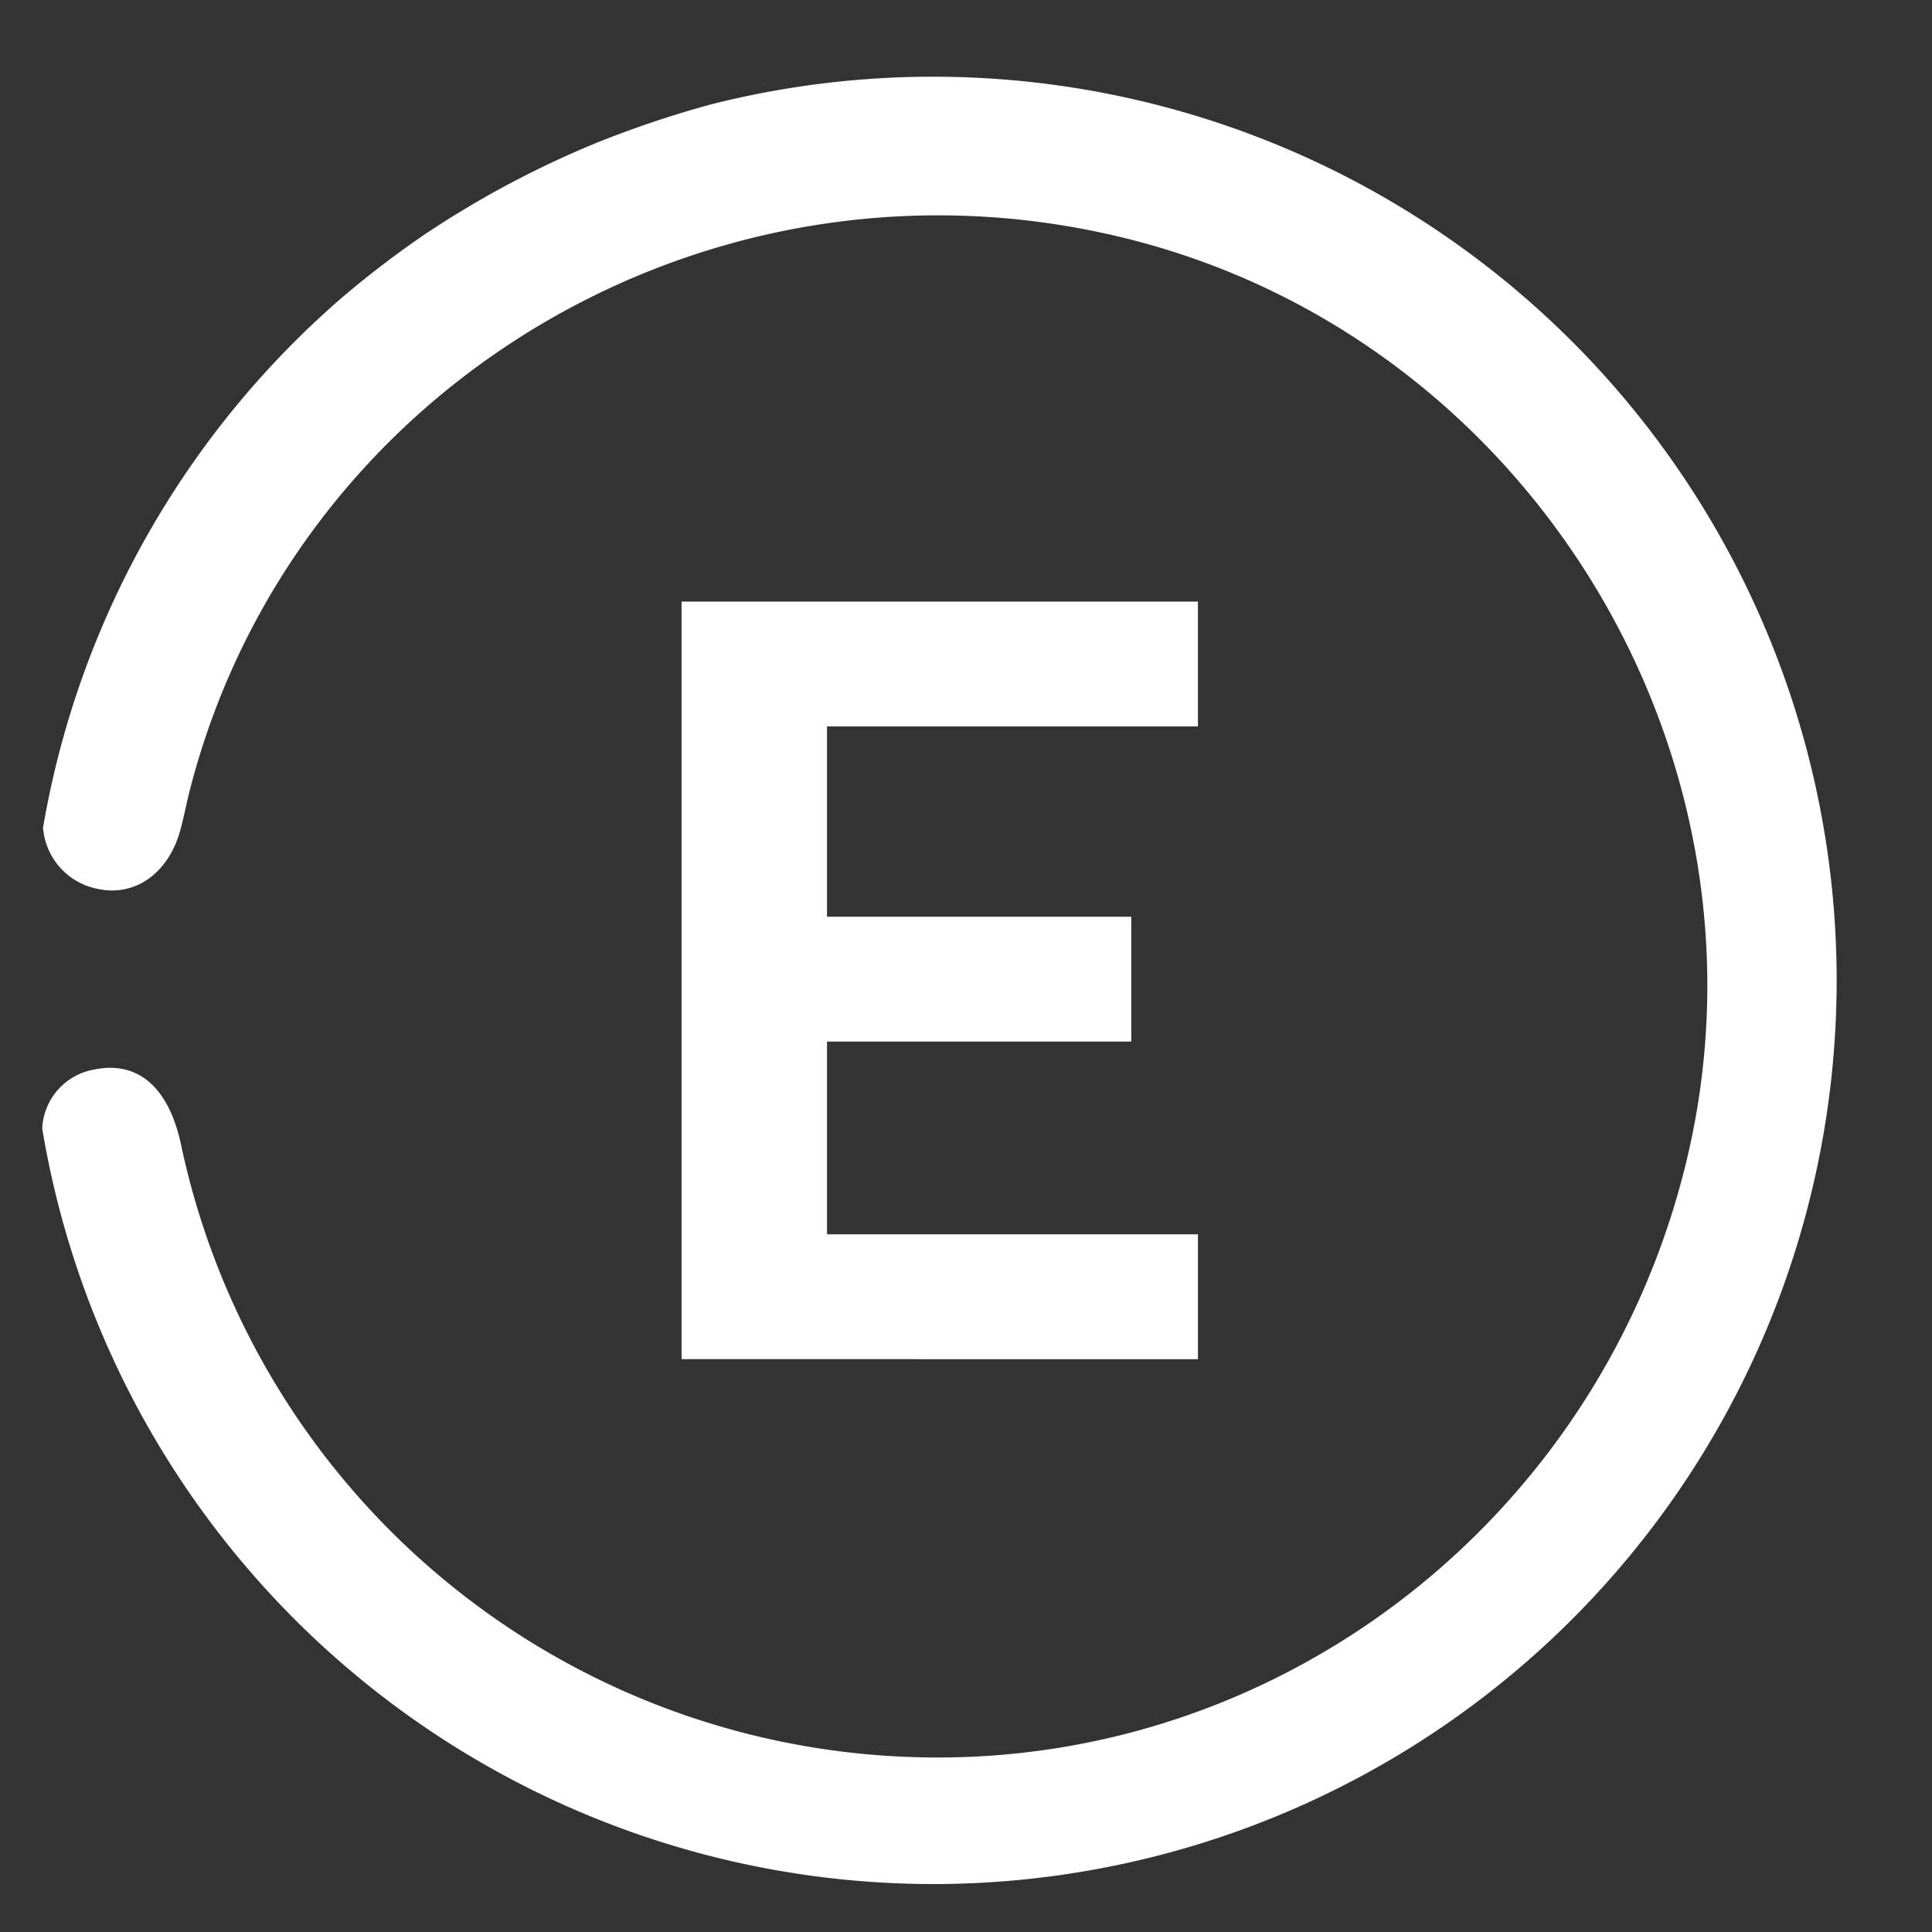
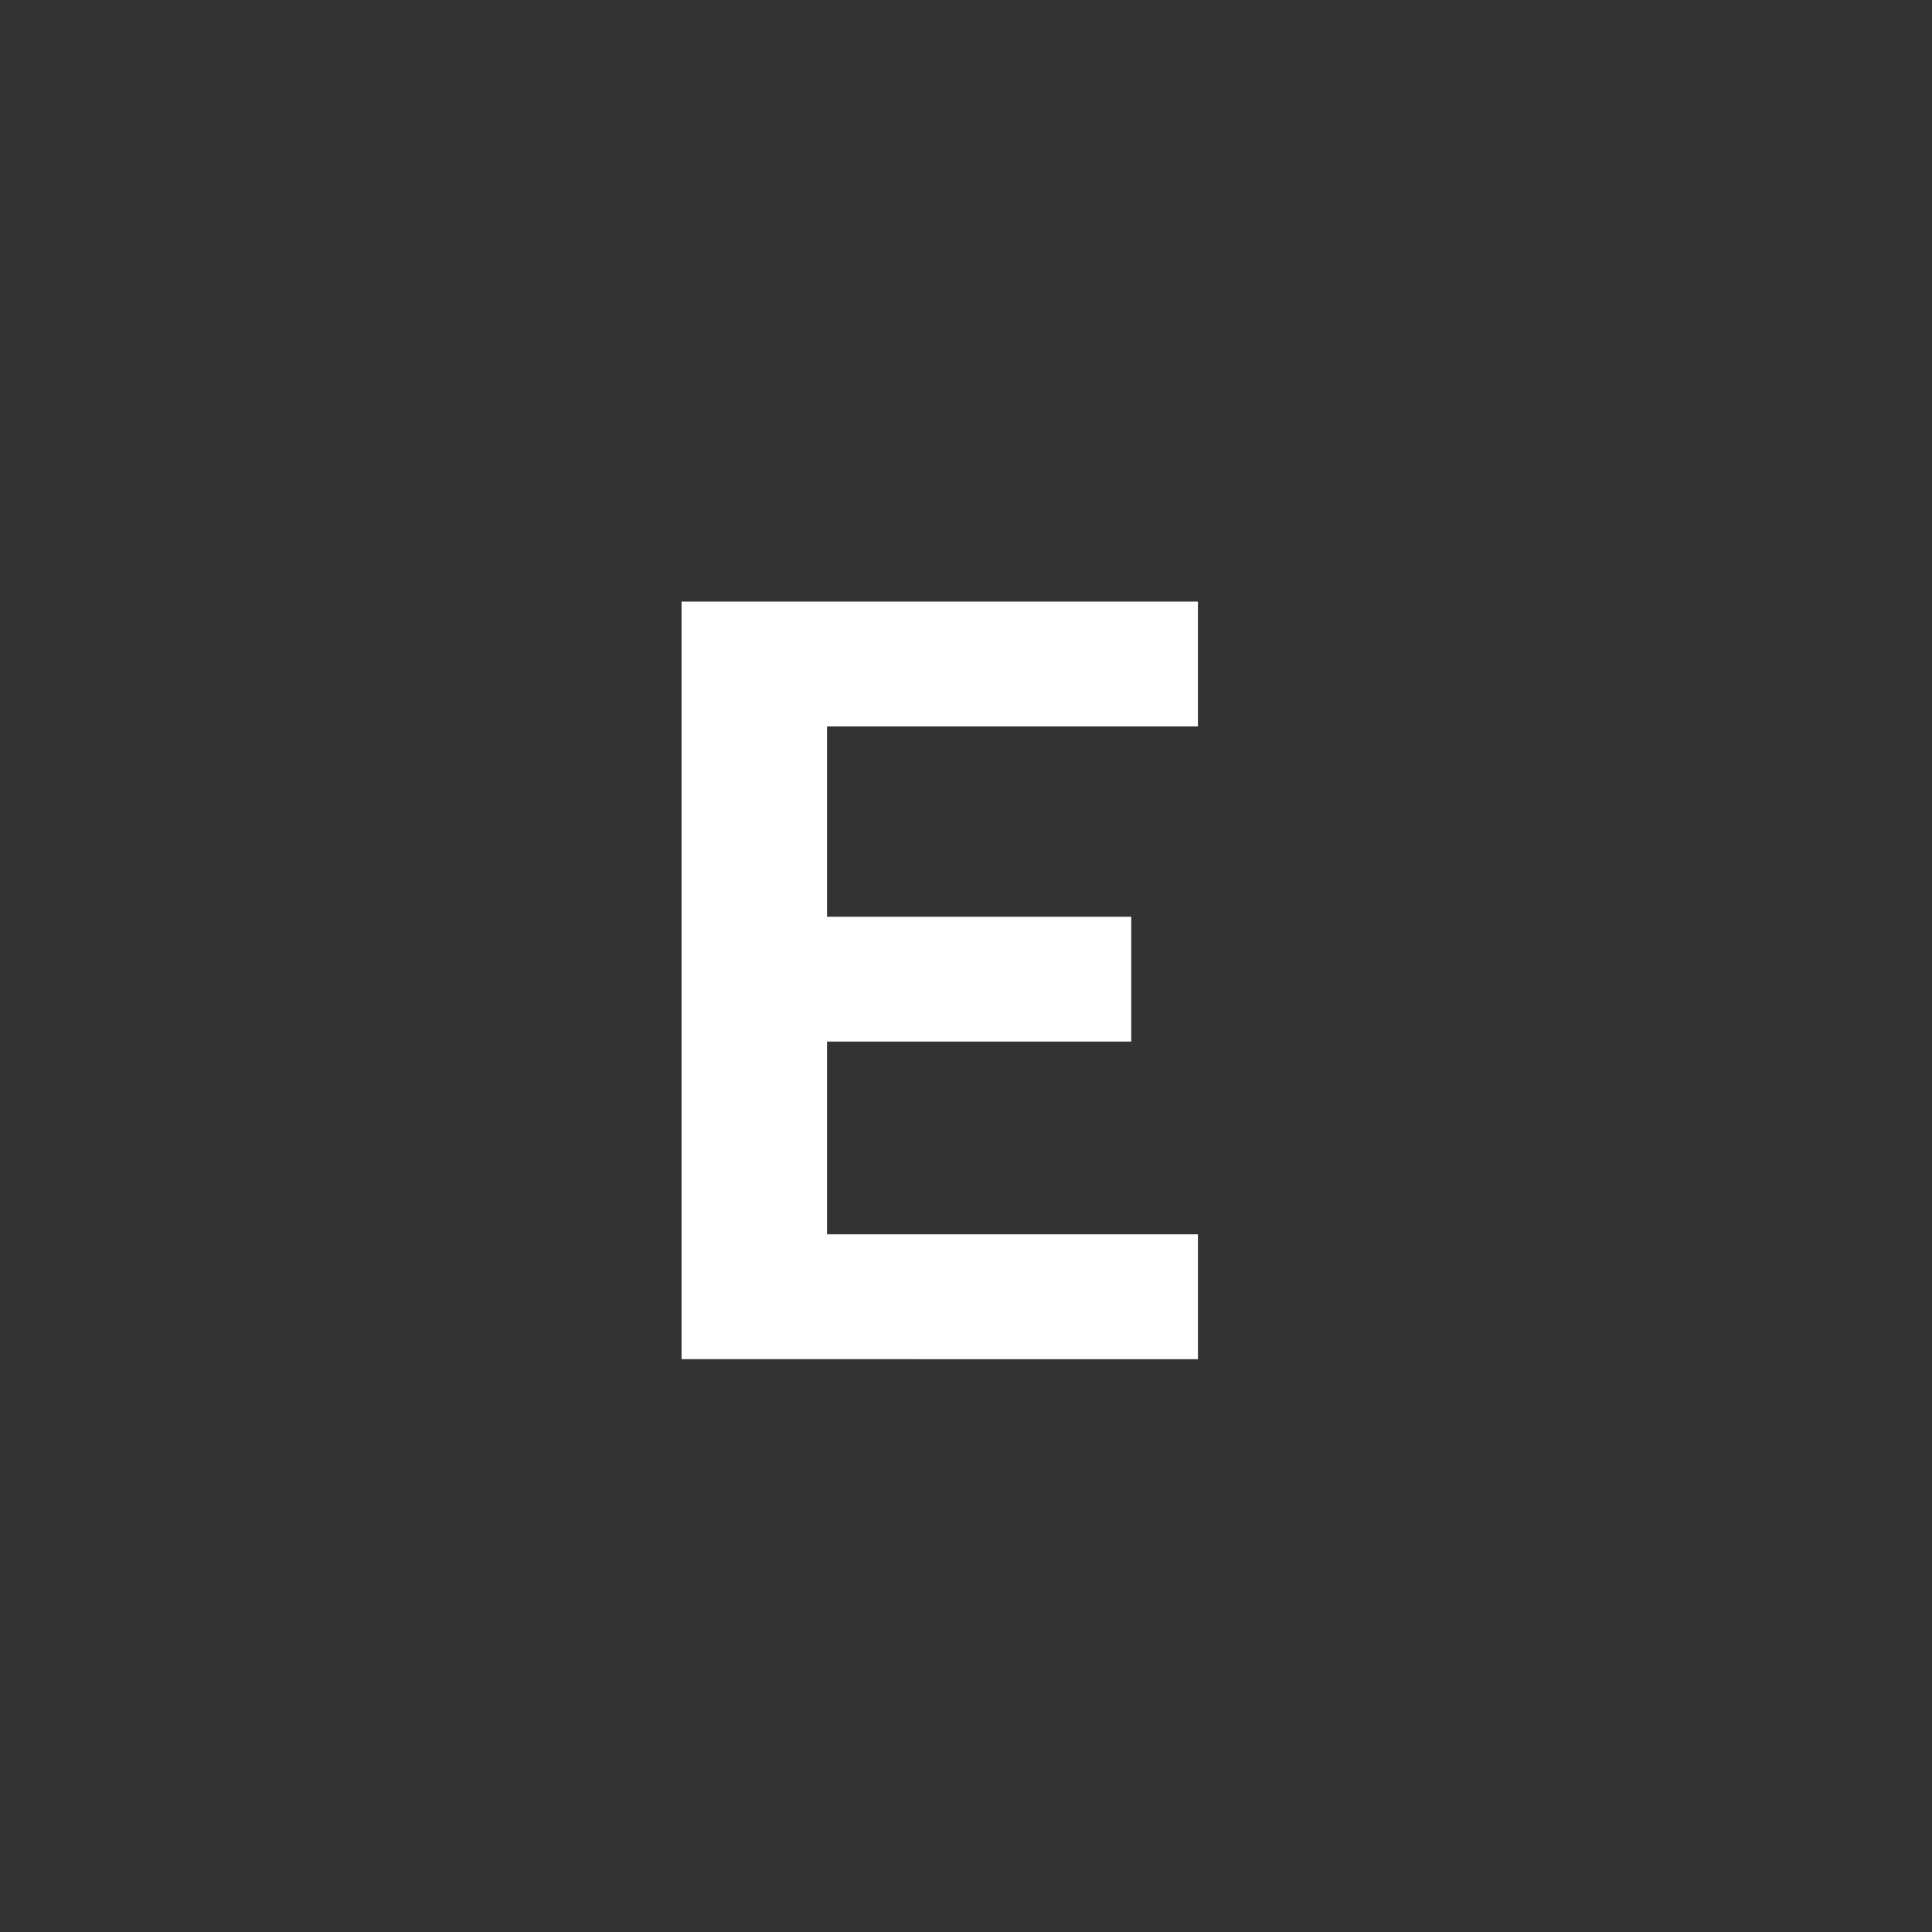
<svg xmlns="http://www.w3.org/2000/svg" id="Calque_1" data-name="Calque 1" viewBox="0 0 155 155">
  <rect x="0" y="0" width="155" height="155" fill="#333333" stroke="none" />
  <g>
-     <path d="M74.901,151.154A72.5,72.5,0,1,0,56.996,8.387,83.985,83.985,0,0,0,47.906,11.439a78.386,78.386,0,0,0-13.814,7.354,79.511,79.511,0,0,0-6.529,4.973A72.378,72.378,0,0,0,3.453,66.4a5.428,5.428,0,0,0,4.397,4.915c2.956.642,5.637-1.229,6.594-4.639.303-1.079.503-2.186.782-3.272,8.381-32.675,42.124-52.521,75.231-44.25,32.456,8.108,52.759,41.77,44.783,74.249-6.936,28.242-32.177,47.986-60.84,47.591A62.011,62.011,0,0,1,14.509,91.758c-1.001-4.575-3.489-6.689-6.992-5.943a5.031,5.031,0,0,0-4.129,4.728A72.508,72.508,0,0,0,74.901,151.154Z" fill="#fff" />
    <path d="M54.68,109.043V48.264h41.427V58.281H66.35V73.548H90.759V83.565H66.35V99.027H96.108v10.017Z" fill="#fff" />
  </g>
</svg>